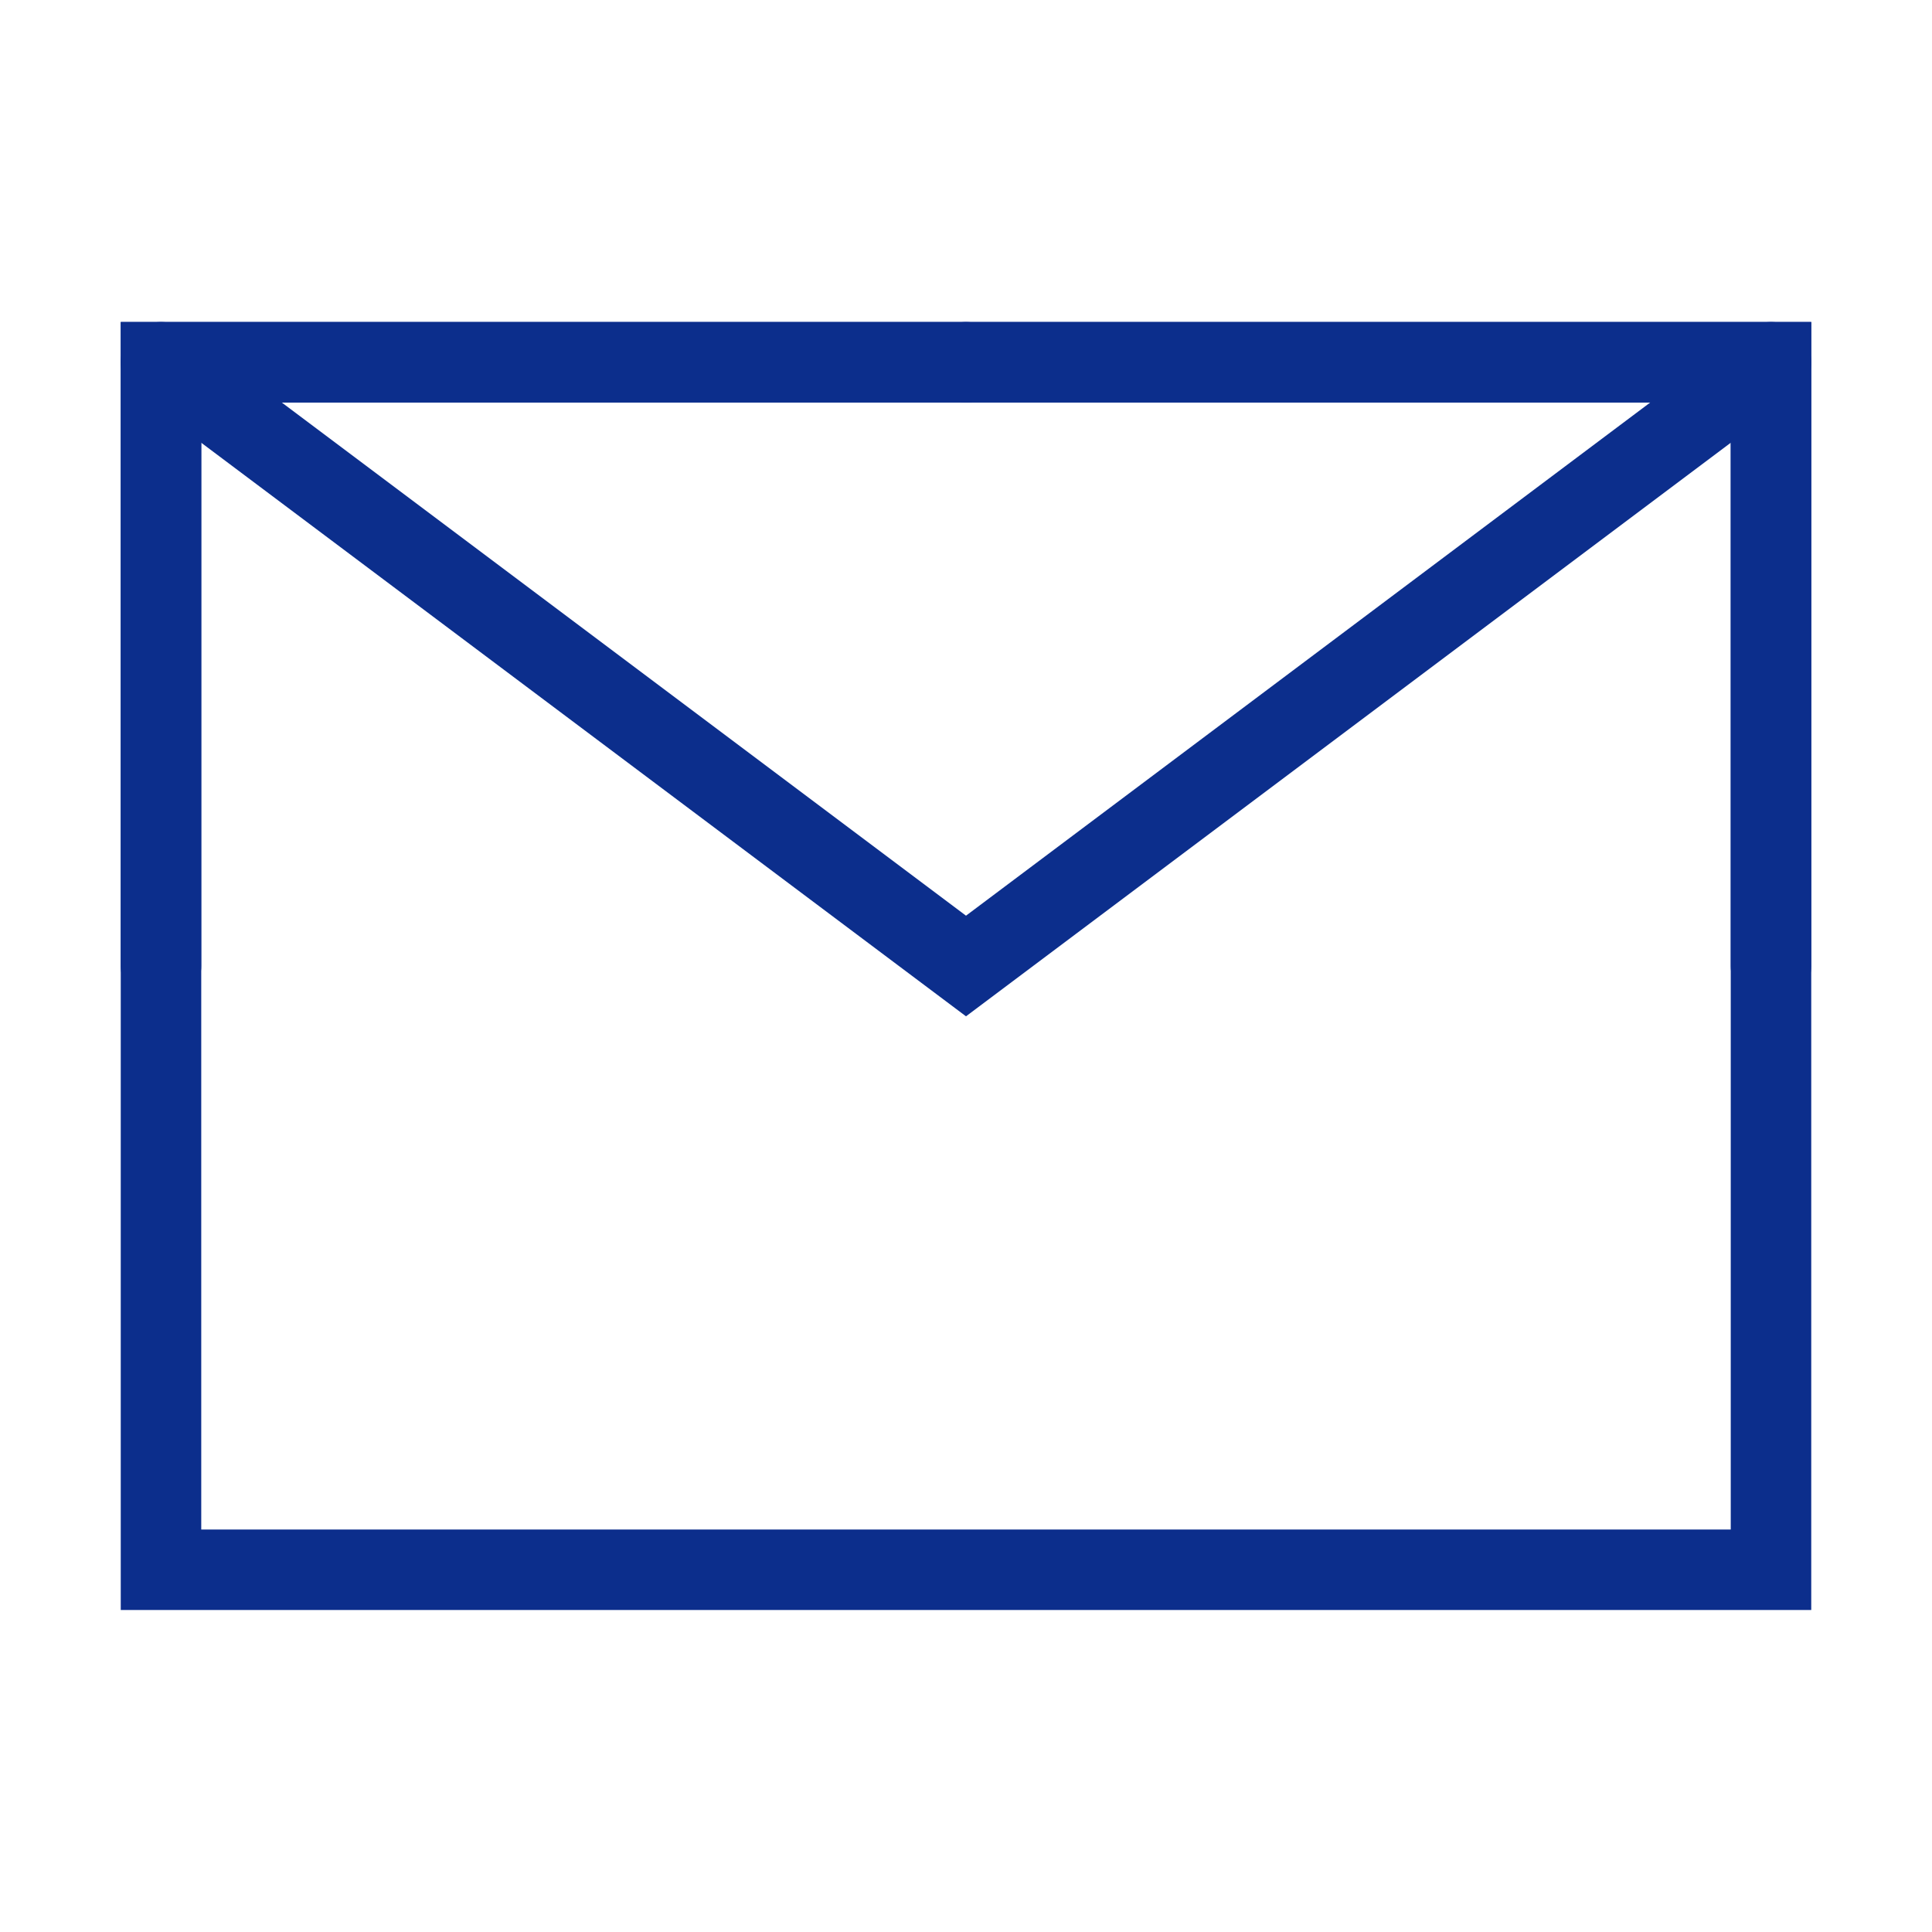
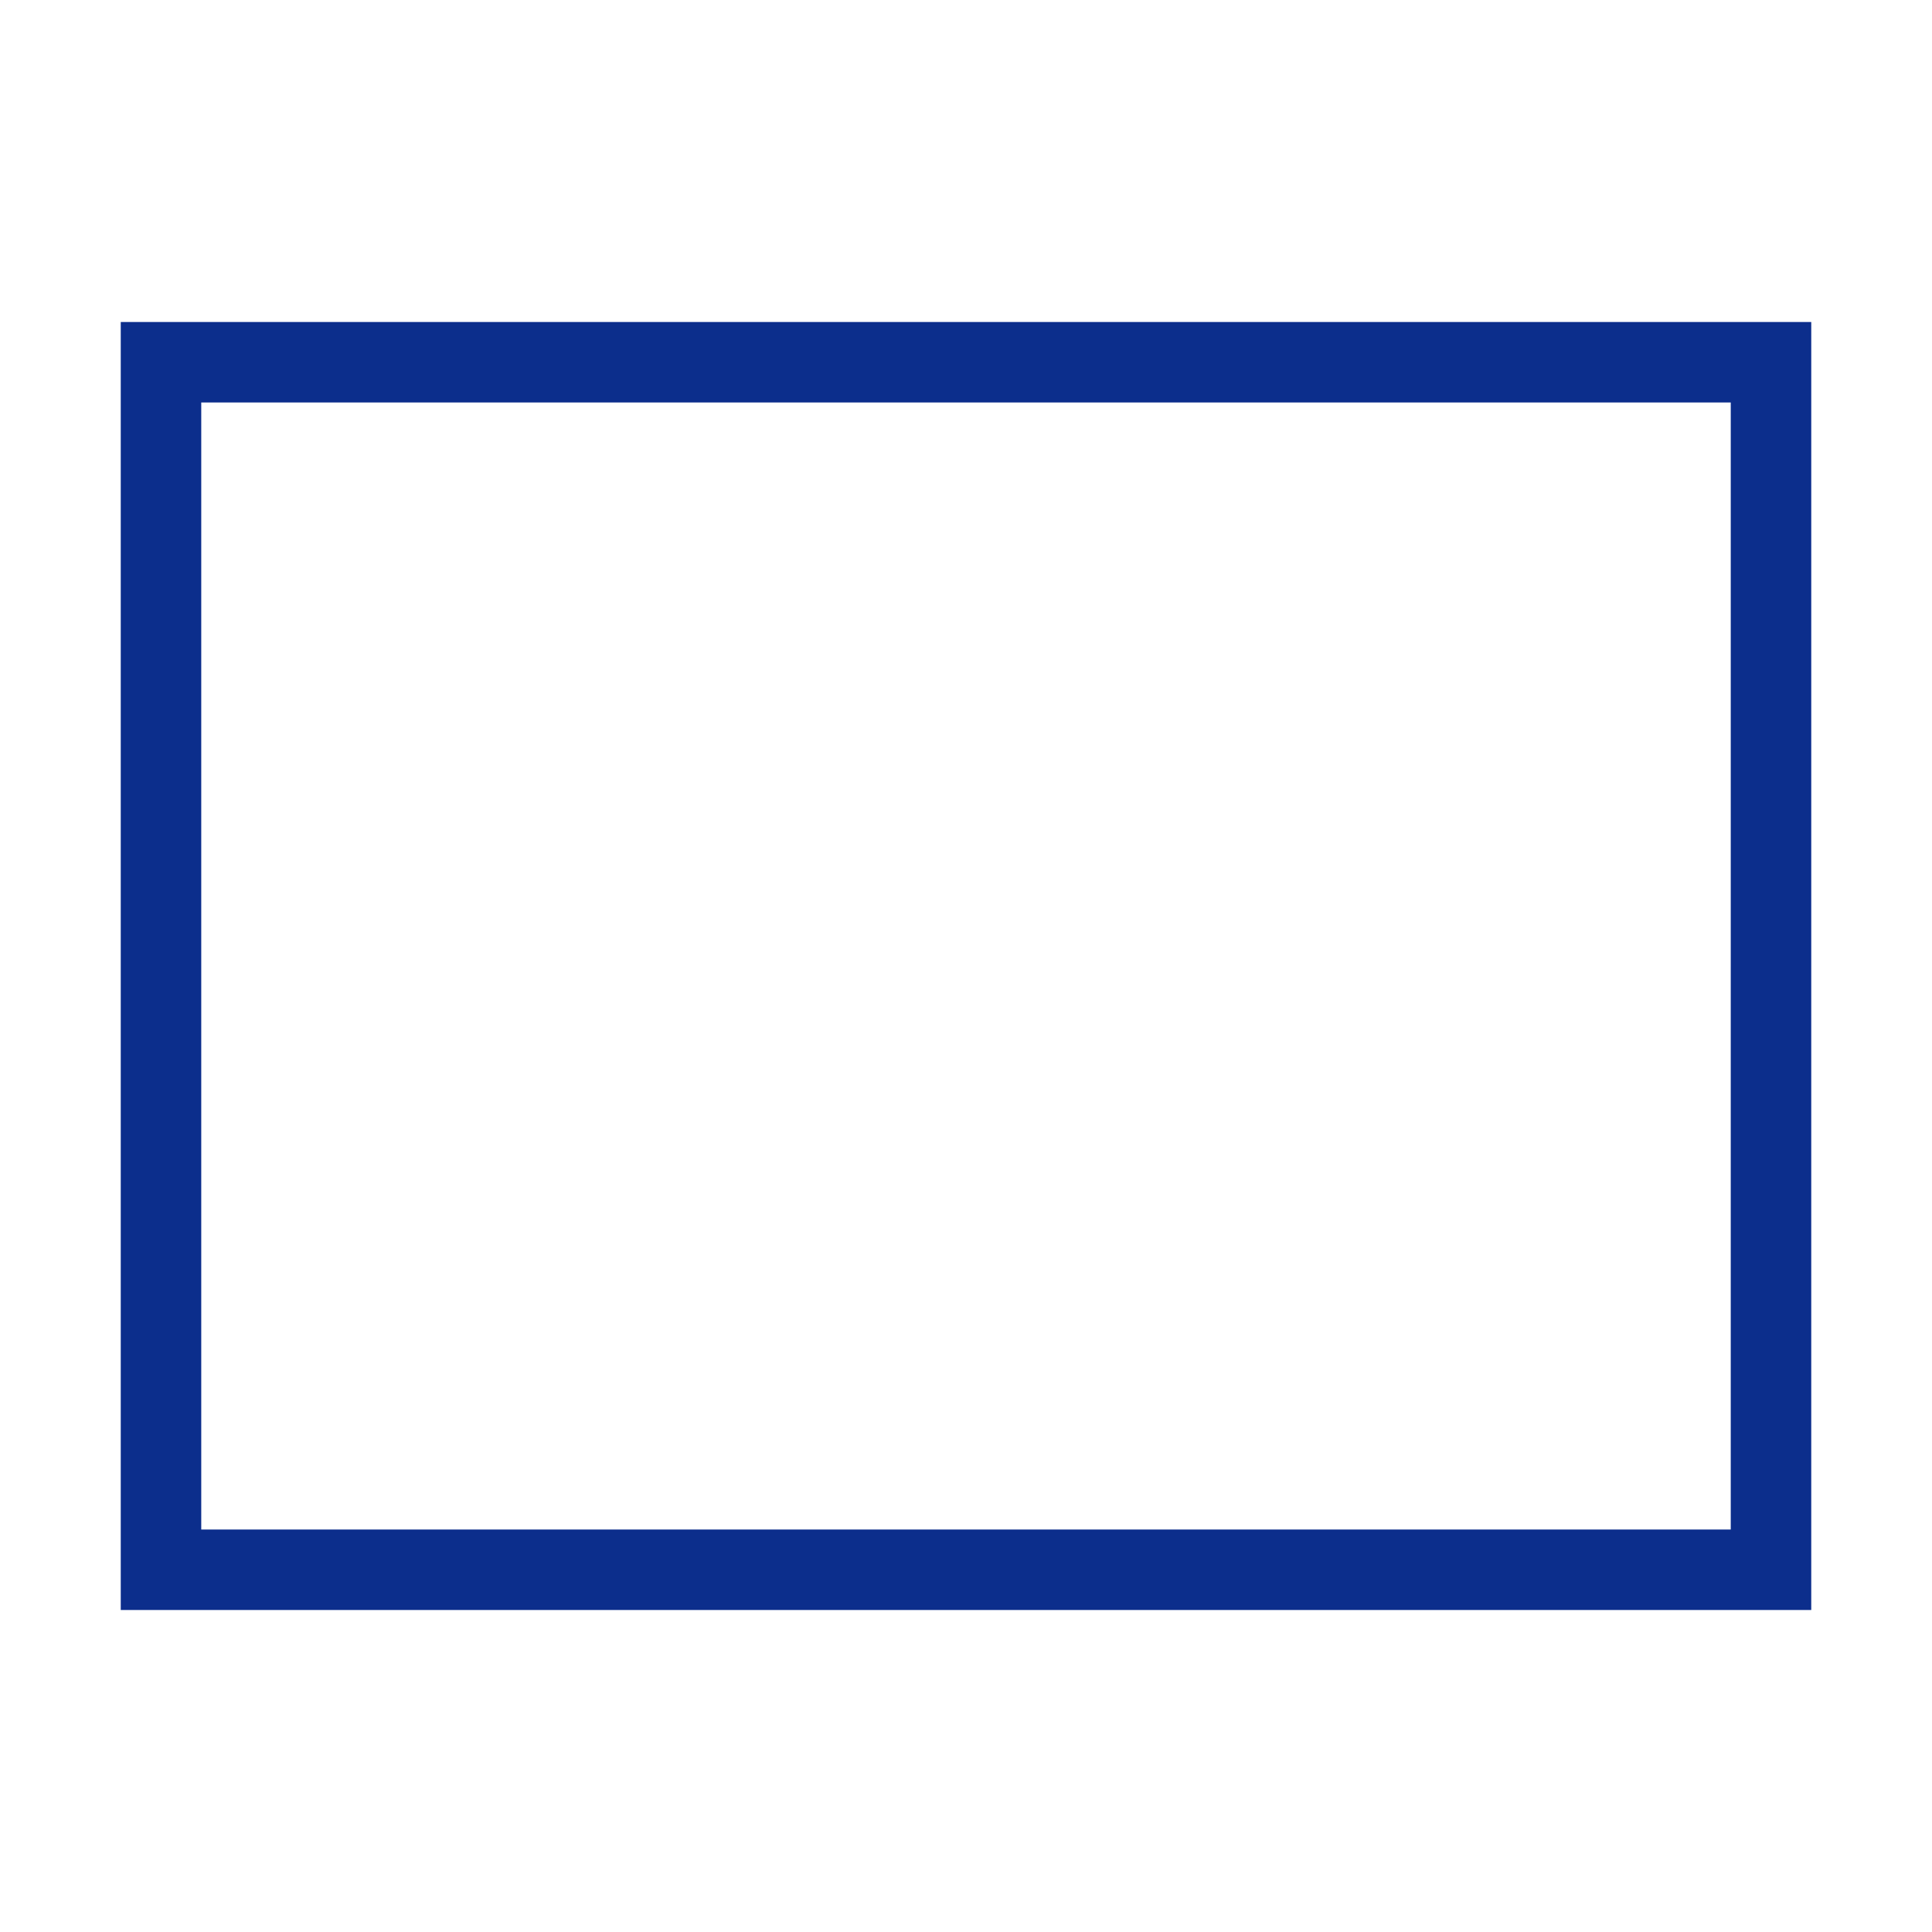
<svg xmlns="http://www.w3.org/2000/svg" version="1.1" id="图层_1" x="0px" y="0px" width="48px" height="48px" viewBox="0 0 48 48" enable-background="new 0 0 48 48" xml:space="preserve">
  <path fill="none" stroke="#0c2e8c" stroke-width="2" d="M4,39h40V24V9H24H4v15V39z" />
-   <path fill="none" stroke="#0c2e8c" stroke-width="2" stroke-linecap="round" d="M4,9l20,15L44,9" />
-   <path fill="none" stroke="#0c2e8c" stroke-width="2" stroke-linecap="round" d="M24,9H4v15" />
-   <path fill="none" stroke="#0c2e8c" stroke-width="2" stroke-linecap="round" d="M44,24V9H24" />
</svg>